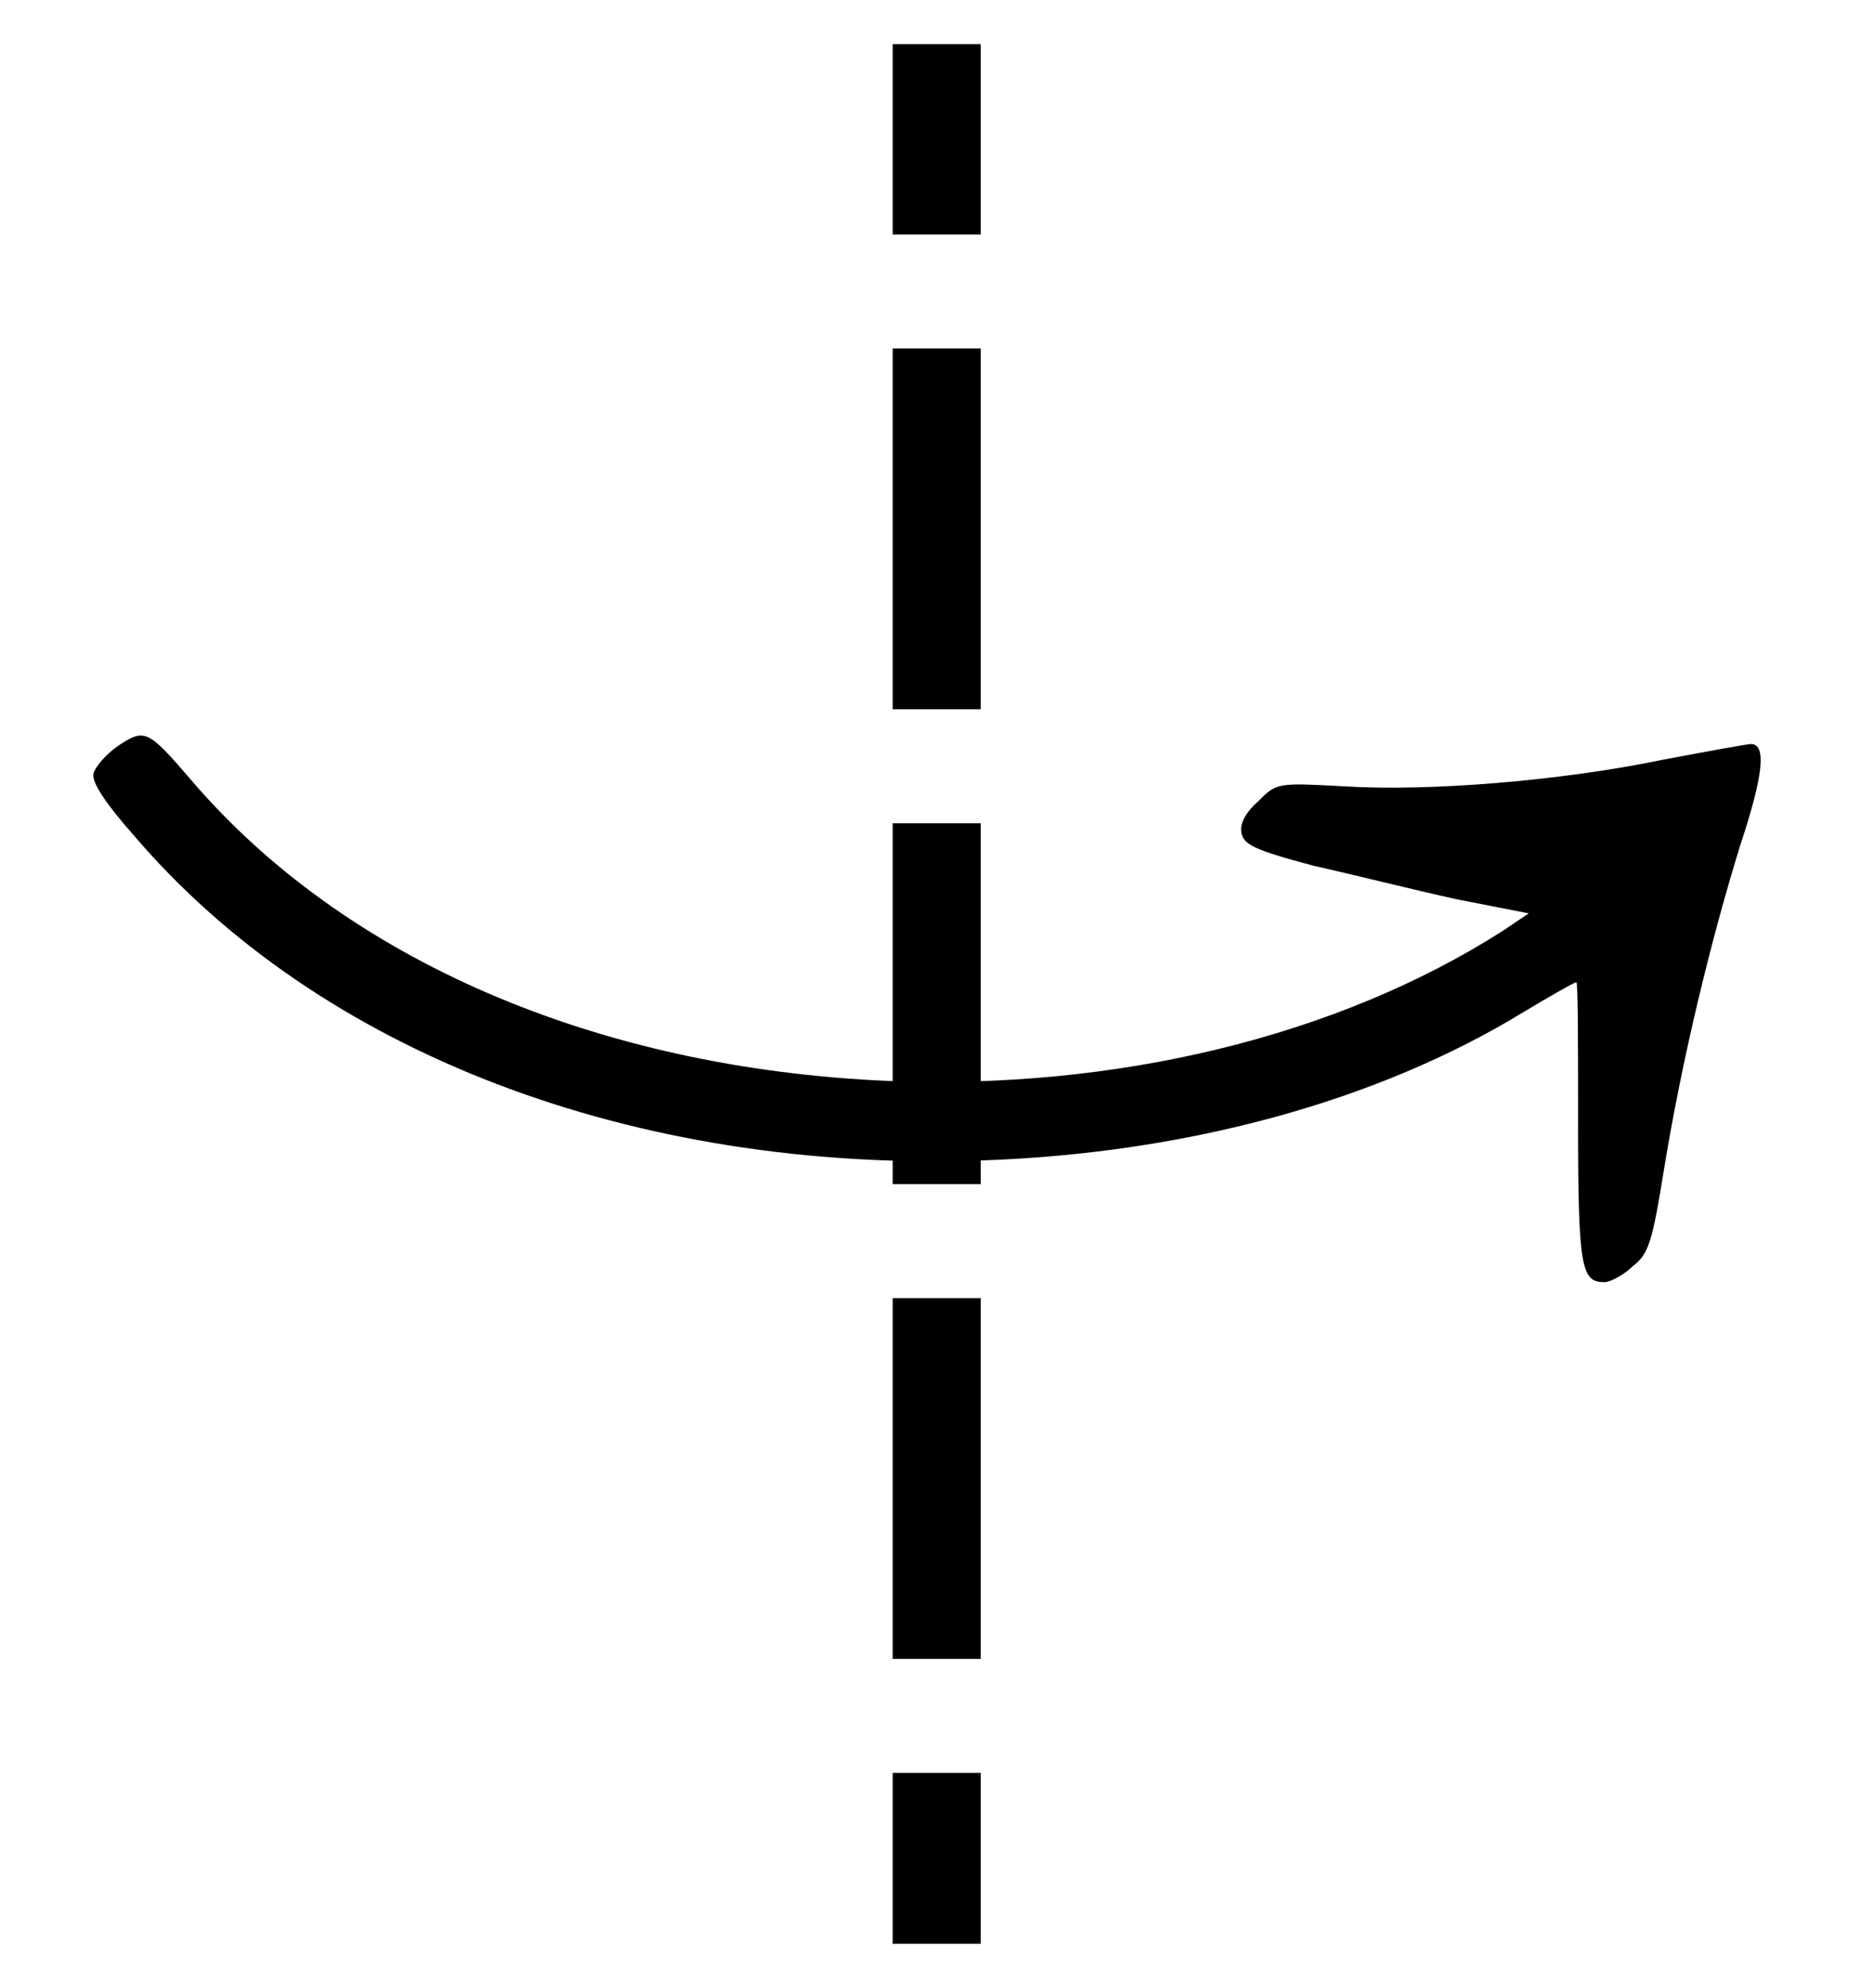
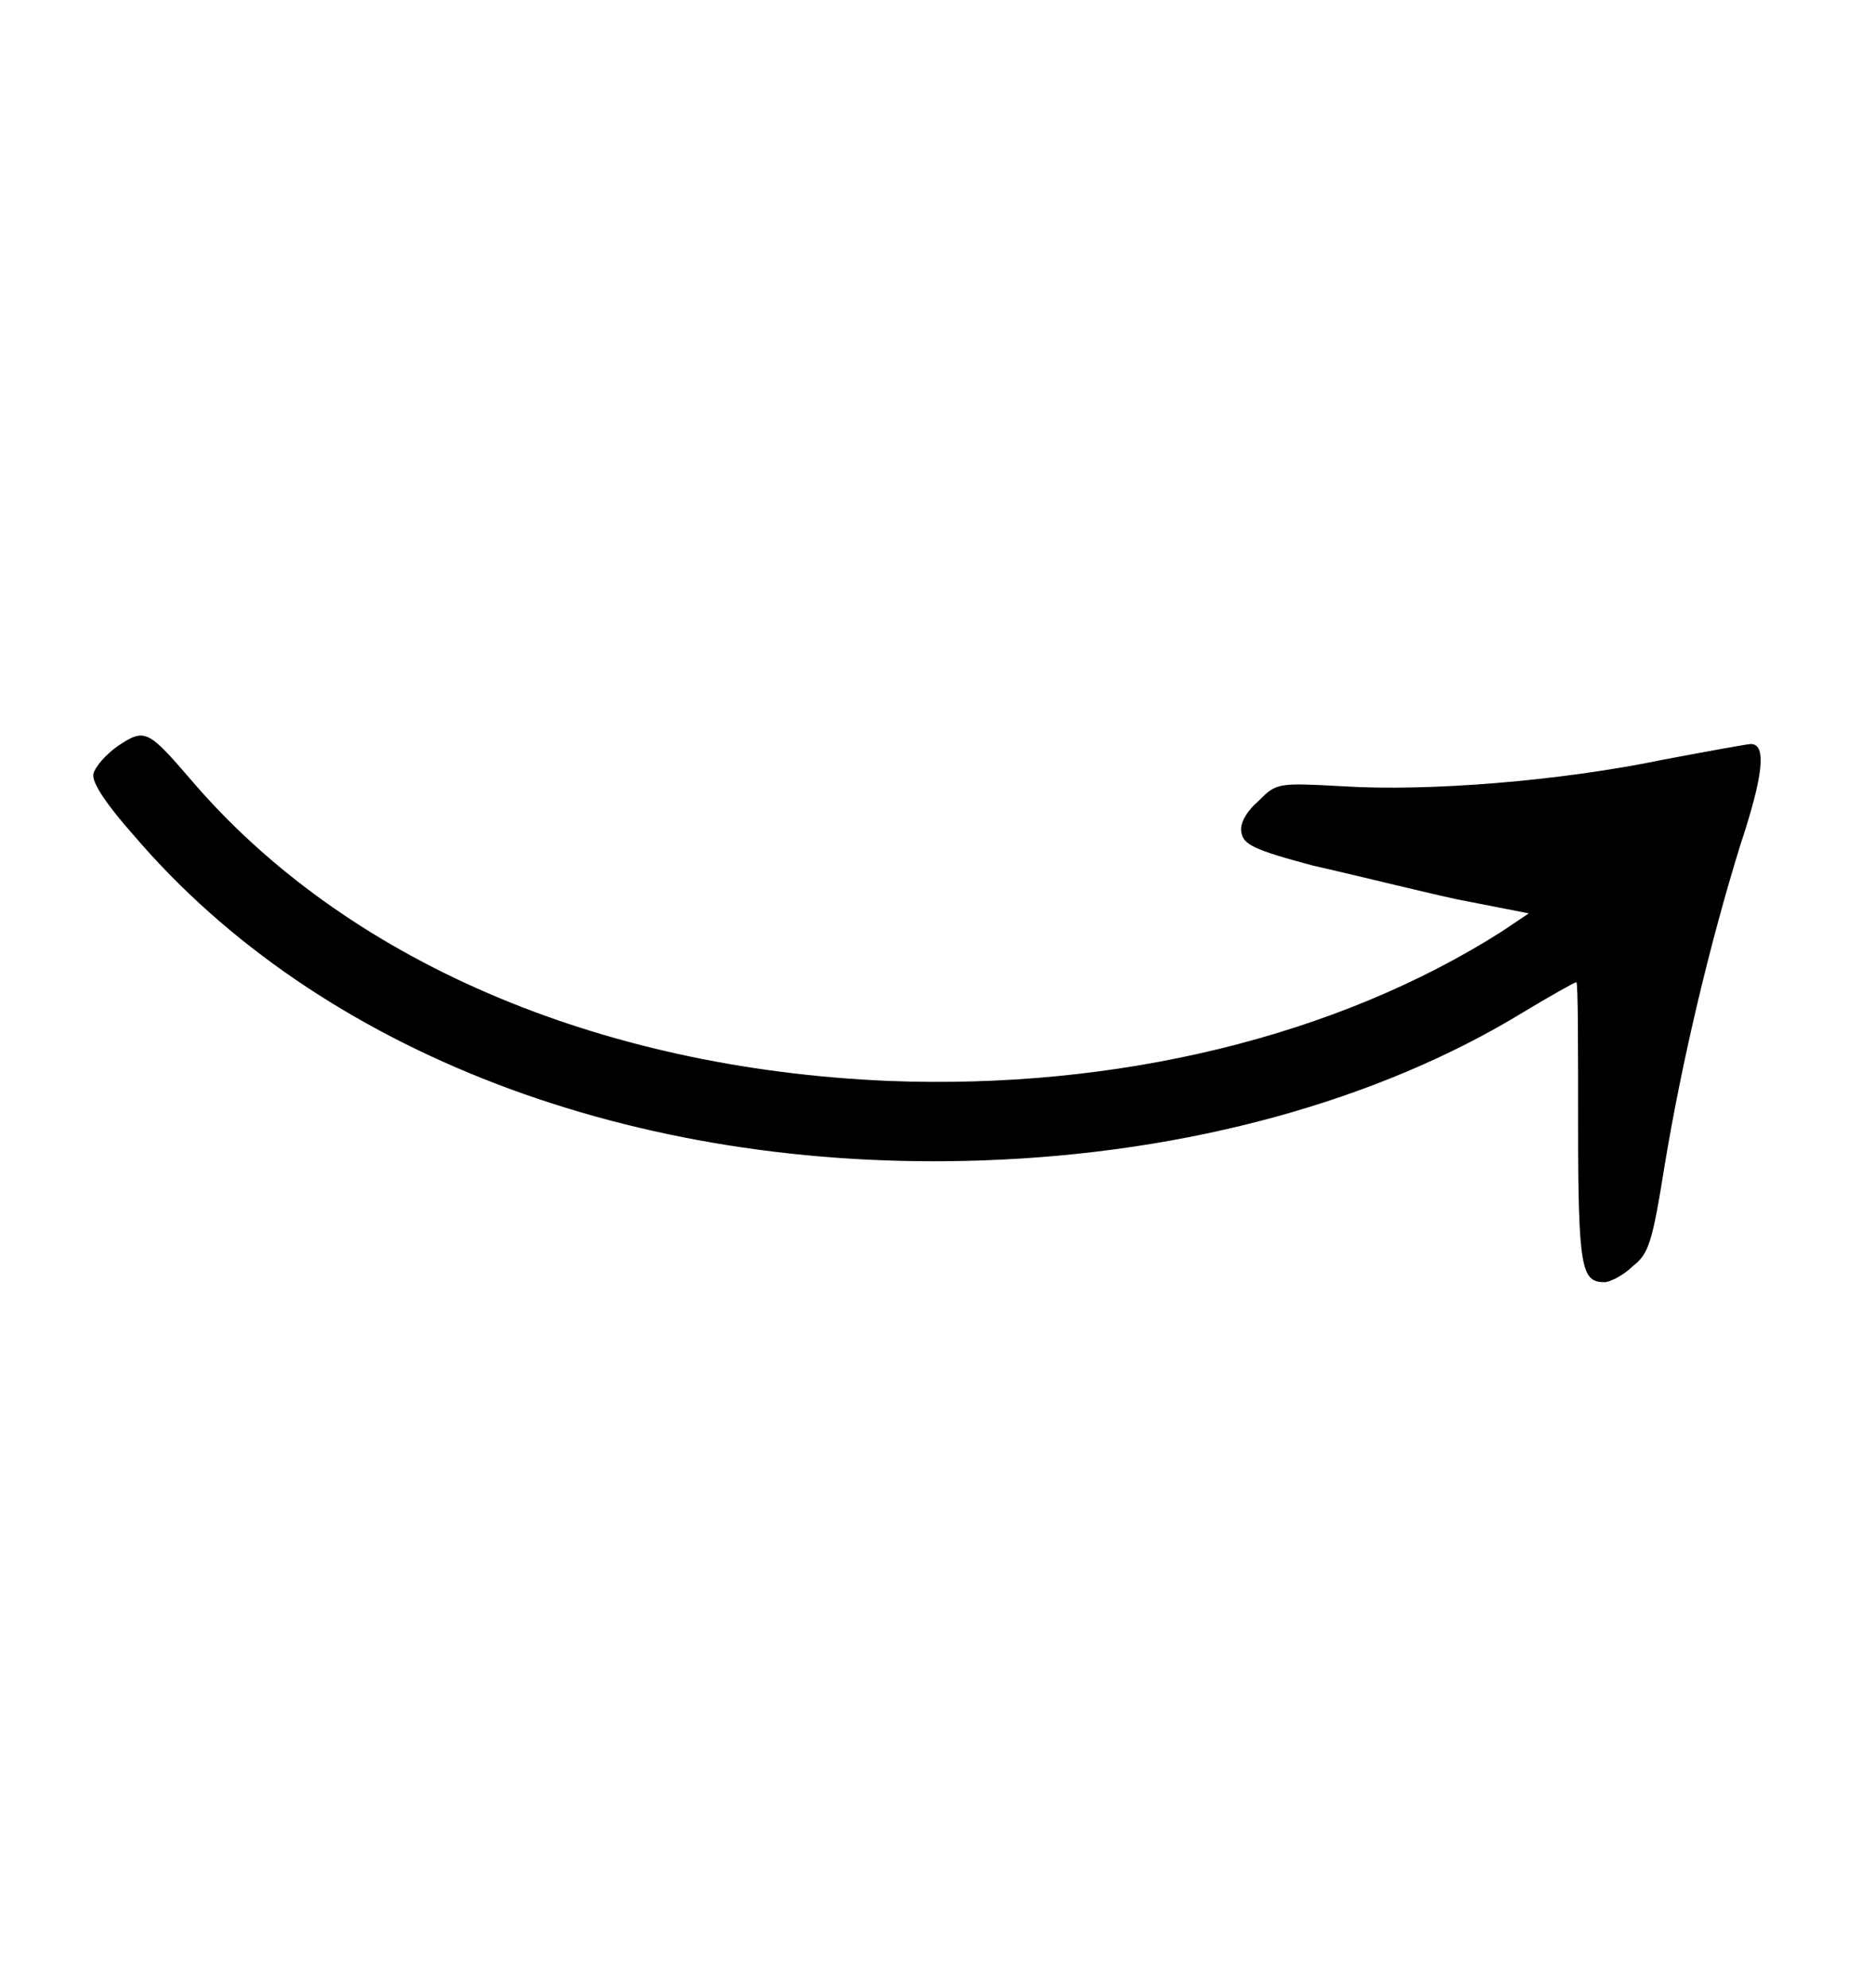
<svg xmlns="http://www.w3.org/2000/svg" xmlns:xlink="http://www.w3.org/1999/xlink" version="1.1" width="846.618pt" height="898.05pt" viewBox="-.746 -7.922 8.466 8.98">
  <defs>
    <path id="g0-244" d="M.534-2.837C.478-2.798 .43-2.742 .422-2.71C.414-2.67 .486-2.566 .606-2.431C1.443-1.451 2.861-.909 4.439-.964C5.372-.996 6.233-1.235 6.886-1.634C7.006-1.706 7.117-1.769 7.125-1.769S7.133-1.482 7.133-1.124C7.133-.47 7.149-.414 7.253-.414C7.277-.414 7.34-.446 7.38-.486C7.452-.542 7.468-.59 7.524-.94C7.603-1.419 7.731-1.953 7.867-2.391C7.97-2.702 7.986-2.845 7.914-2.845C7.898-2.845 7.723-2.813 7.516-2.774C7.054-2.678 6.456-2.63 6.073-2.654C5.778-2.67 5.77-2.67 5.691-2.59C5.635-2.542 5.603-2.487 5.611-2.447C5.619-2.391 5.667-2.367 5.938-2.295C6.113-2.256 6.4-2.184 6.583-2.144L6.91-2.08L6.791-2C6.041-1.522 5.045-1.283 4.017-1.323C2.694-1.379 1.554-1.873 .861-2.686C.669-2.909 .654-2.917 .534-2.837Z" />
  </defs>
  <g id="page1">
-     <path d="M3.488 .859V-7.723" stroke="#000" fill="none" stroke-width=".398" stroke-dasharray="1.63,.515" stroke-dashoffset=".858" />
    <path d="M.199 .859H3.488" stroke="#000" fill="none" stroke-width=".399" stroke-miterlimit="10" stroke-opacity="0" />
    <use x="-.746" y="-1.716" xlink:href="#g0-244" />
  </g>
</svg>